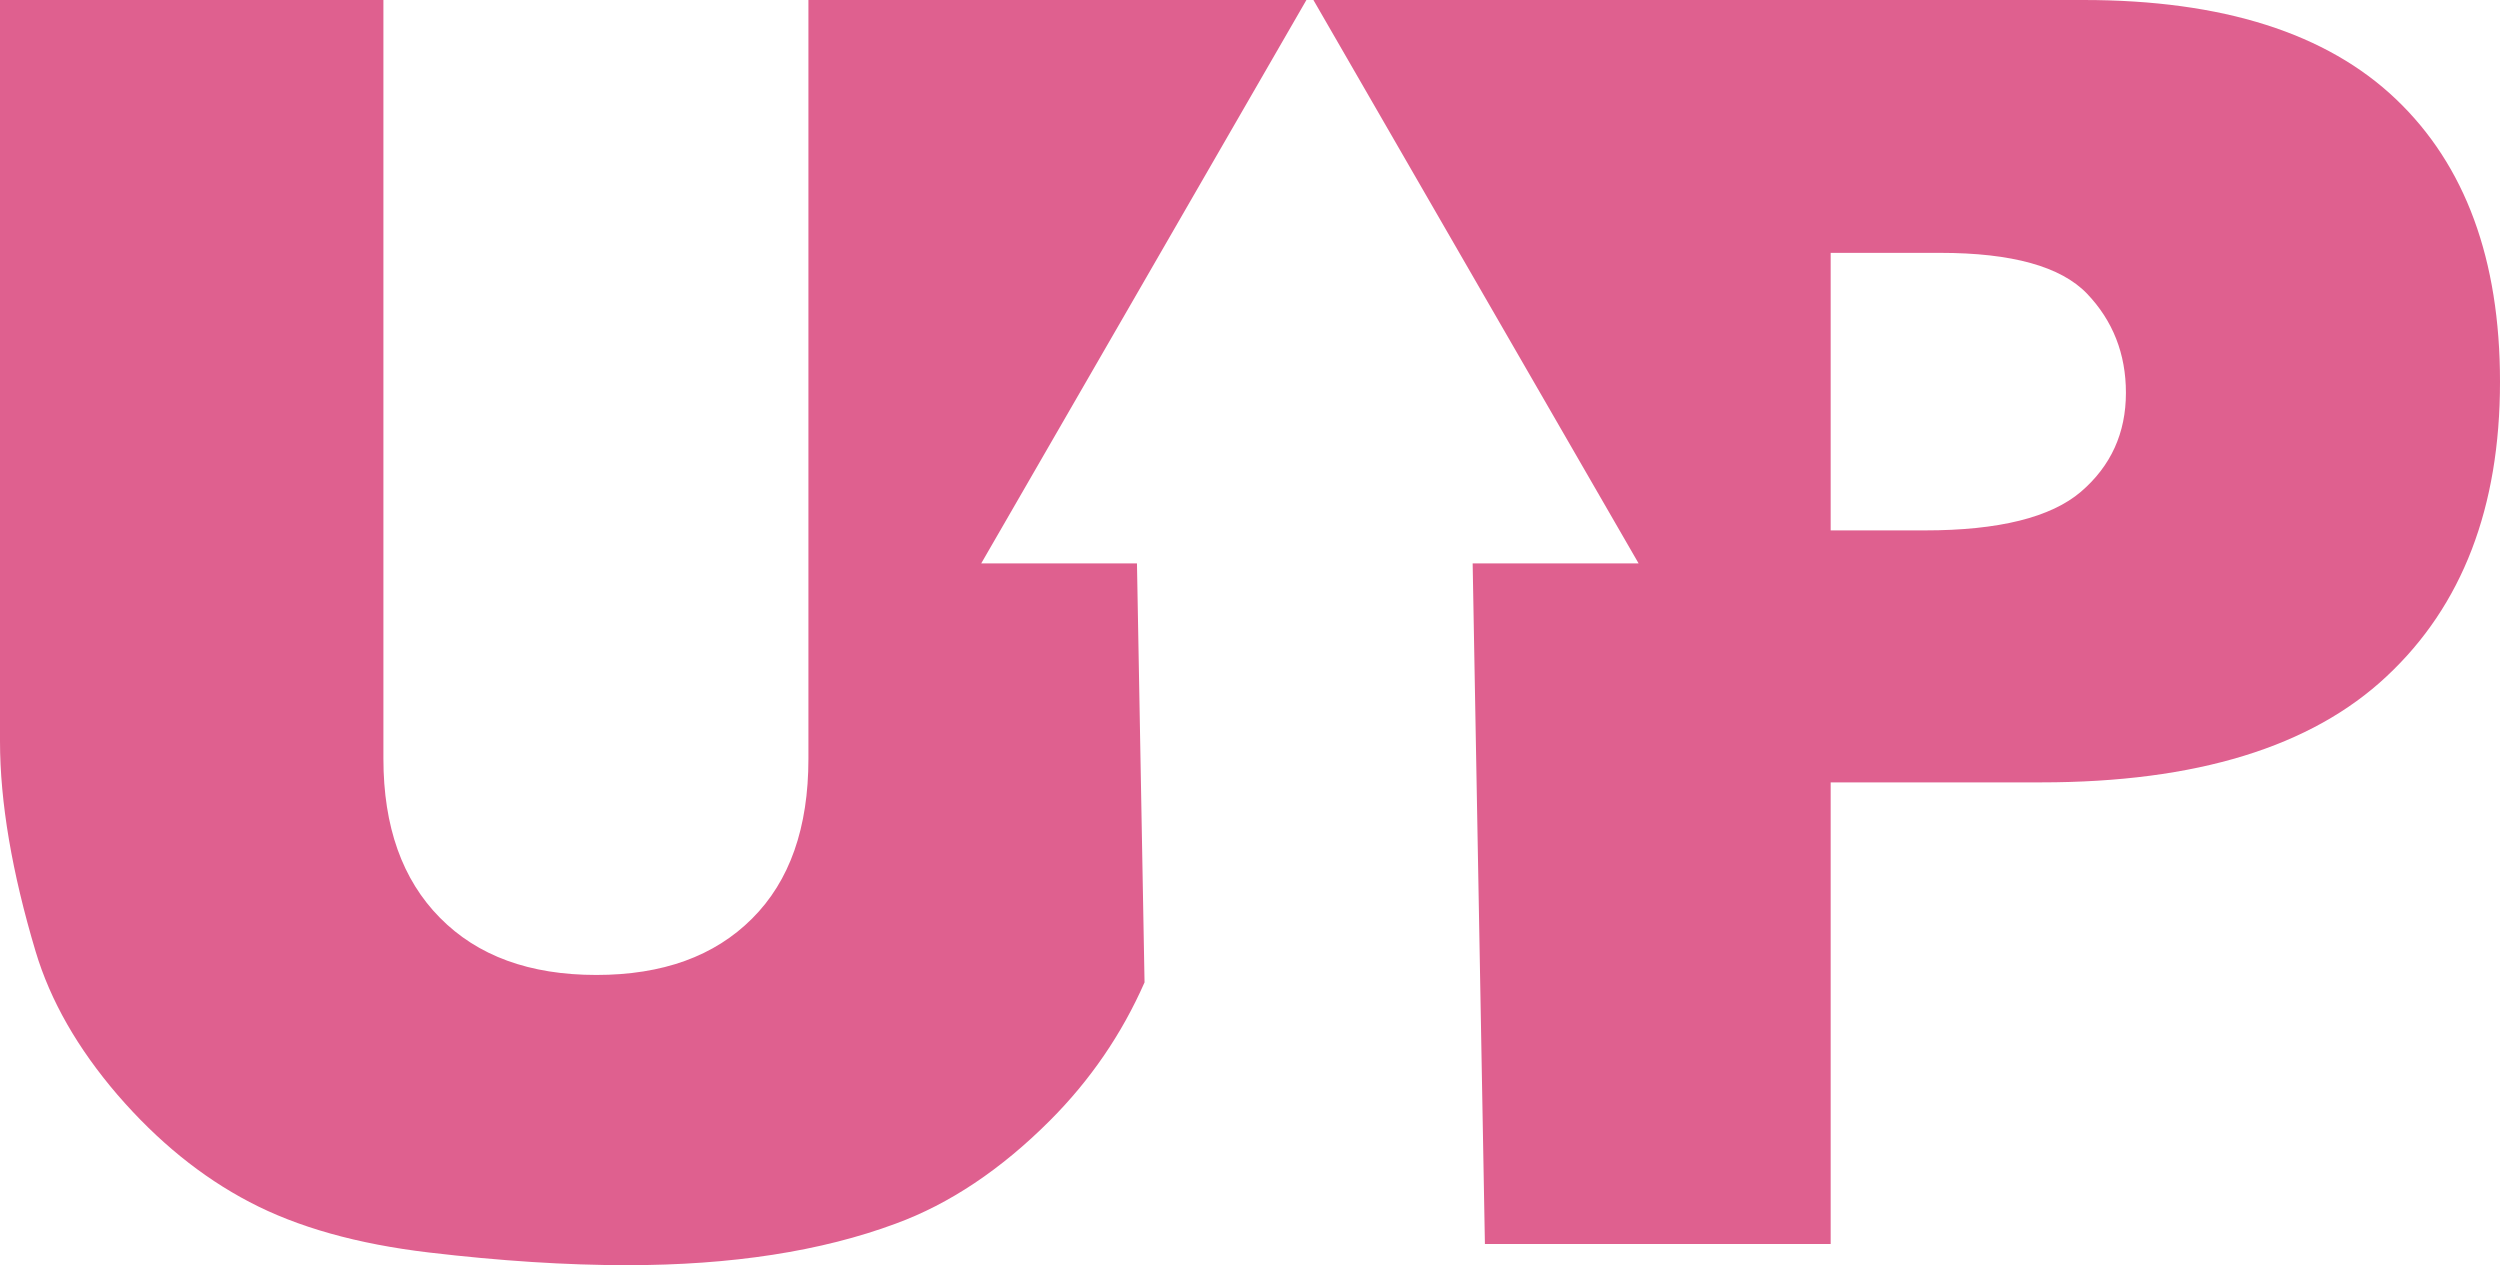
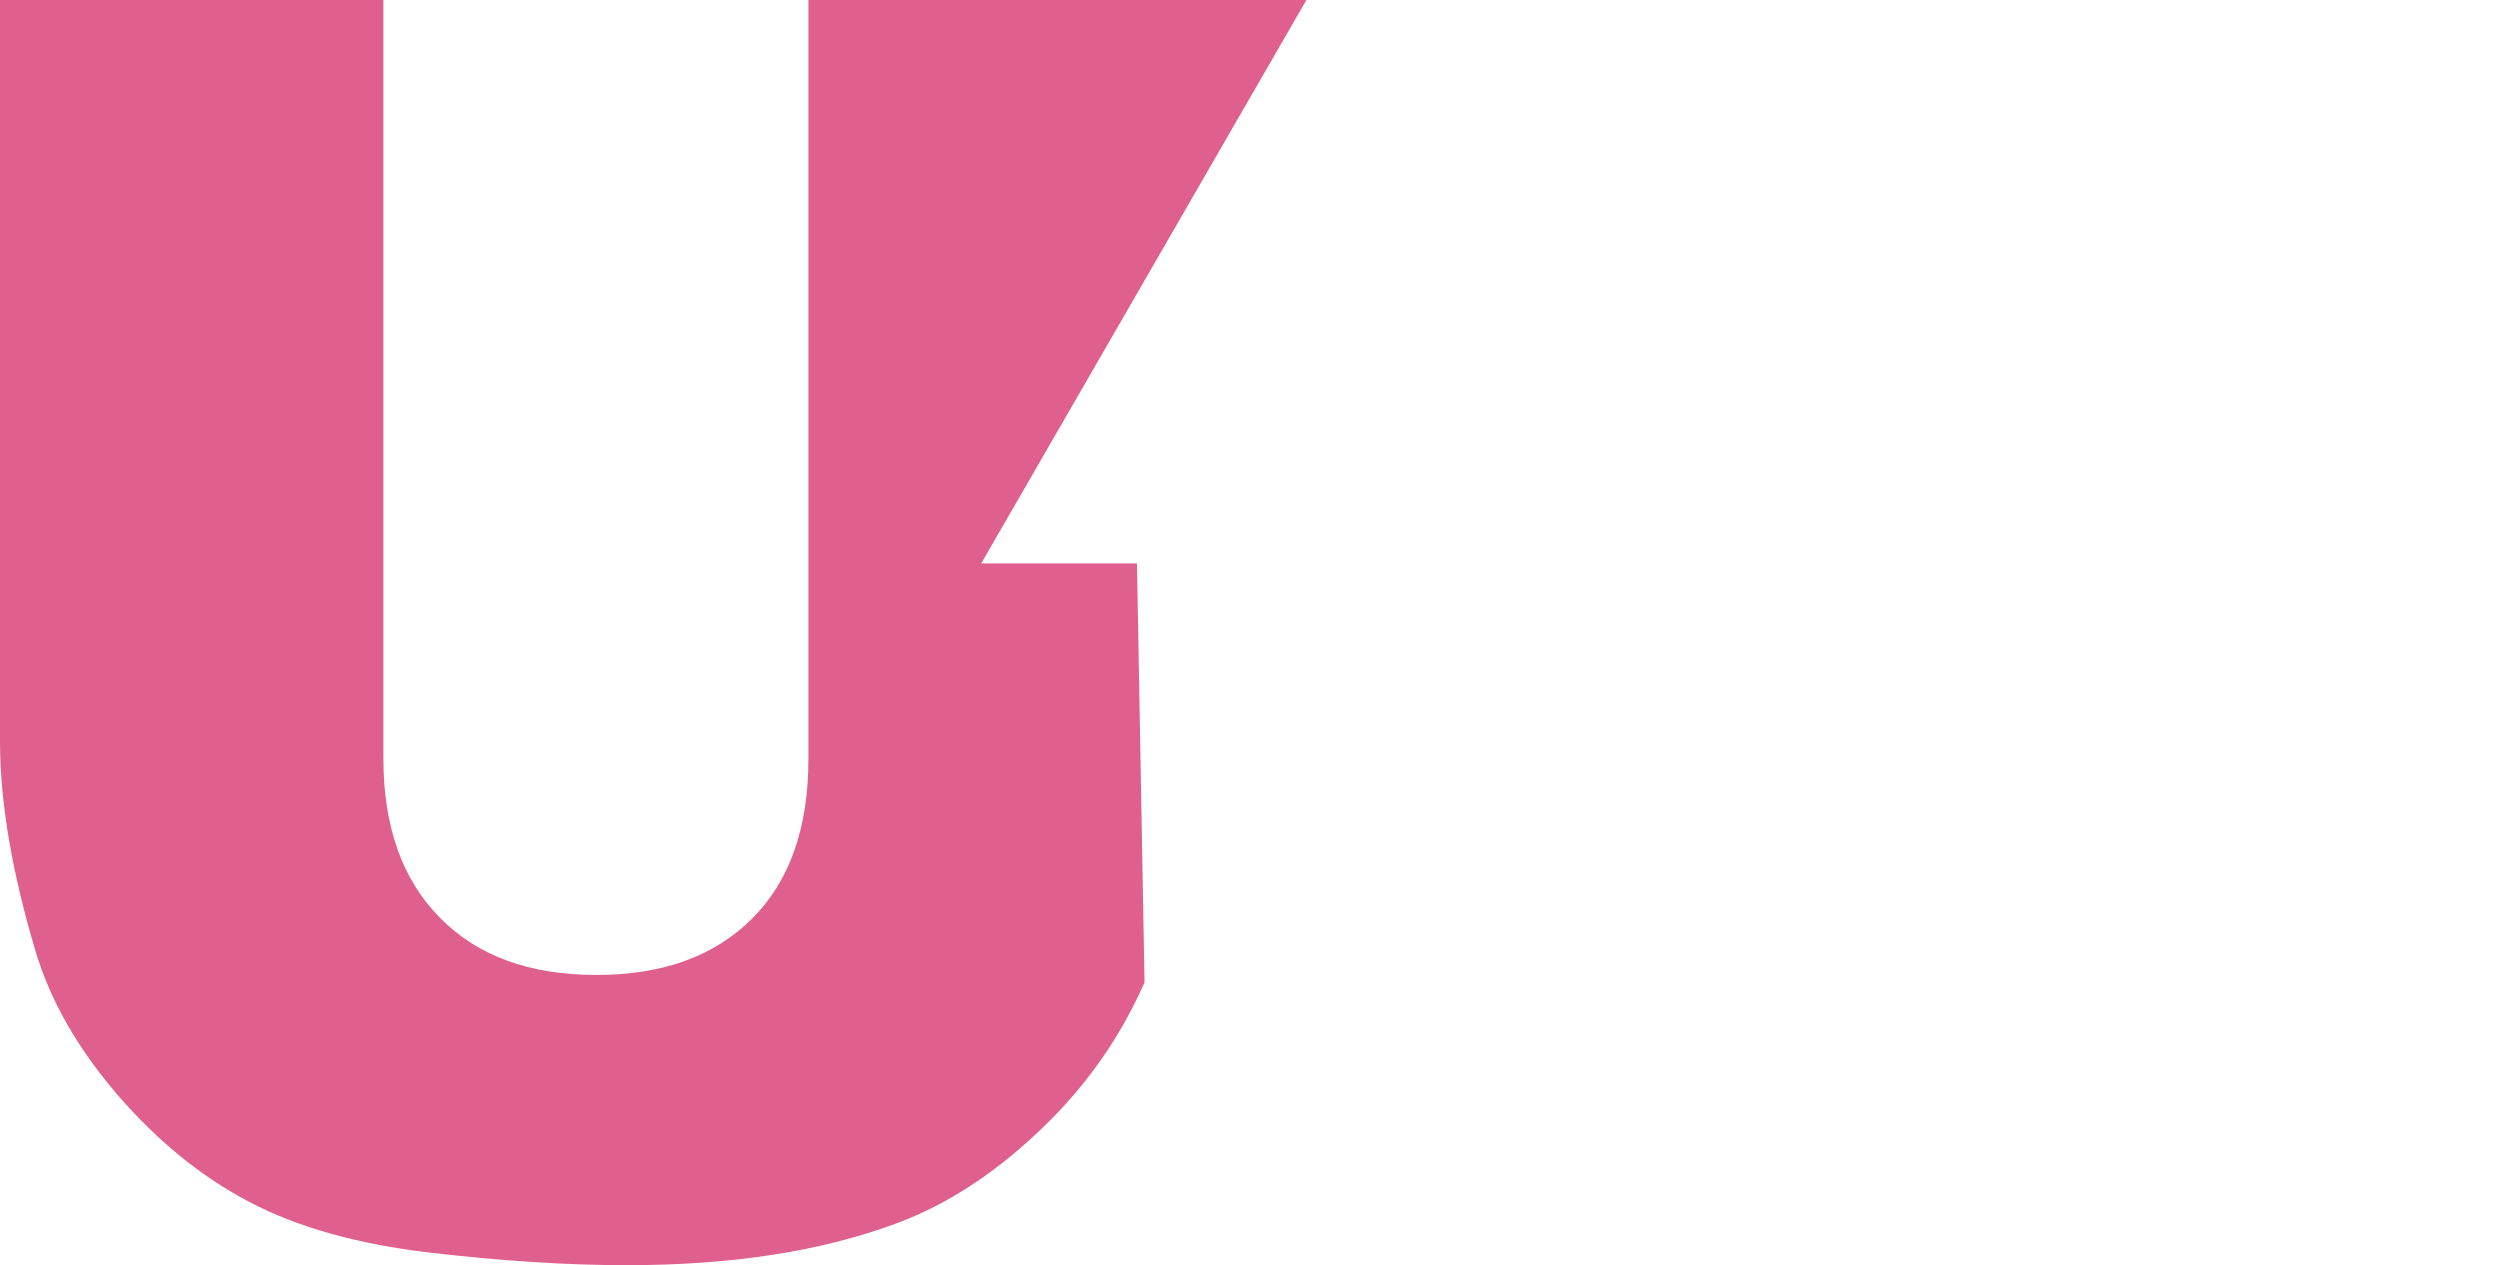
<svg xmlns="http://www.w3.org/2000/svg" fill="#df608f" height="500" preserveAspectRatio="xMidYMid meet" version="1" viewBox="0.0 0.0 988.0 500.0" width="988" zoomAndPan="magnify">
  <g id="change1_1">
    <path d="M 443.039 126.934 L 387.781 222.652 L 449.328 222.652 L 452.324 388.242 C 443.328 408.664 430.871 426.898 414.891 442.879 C 395.57 462.207 375.266 475.77 354.039 483.559 C 324.566 494.52 289.094 500 247.793 500 C 223.855 500 197.785 498.324 169.465 494.98 C 141.199 491.633 117.551 485 98.574 475.02 C 79.598 465.094 62.234 450.957 46.434 432.668 C 30.684 414.32 19.898 395.453 14.074 376.012 C 4.73 344.738 0 317.043 0 292.867 L 0 0 L 151.523 0 L 151.523 299.852 C 151.523 326.68 158.965 347.621 173.848 362.684 C 188.73 377.801 209.32 385.301 235.68 385.301 C 261.867 385.301 282.344 377.914 297.227 363.027 C 312.105 348.199 319.488 327.141 319.488 299.852 L 319.488 0 L 516.293 0 L 471.07 78.352 L 443.039 126.934" fill="inherit" />
-     <path d="M 822.402 194.324 C 810.52 204.477 789.984 209.613 760.684 209.613 L 723.48 209.613 L 723.48 99.93 L 766.738 99.93 C 795.117 99.93 814.441 105.297 824.766 116.027 C 835.031 126.762 840.164 139.855 840.164 155.262 C 840.164 171.129 834.227 184.168 822.402 194.324 Z M 946.934 39.234 C 919.535 13.098 878.406 0 823.383 0 L 519.062 0 L 570.973 89.949 L 592.316 126.934 L 647.574 222.652 L 581.992 222.652 L 586.836 491.633 L 723.48 491.633 L 723.48 309.195 L 806.652 309.195 C 867.852 309.195 913.422 295.234 943.238 267.25 C 973.117 239.324 988 200.555 988 150.879 C 988 102.586 974.328 65.371 946.934 39.234" fill="inherit" />
  </g>
</svg>